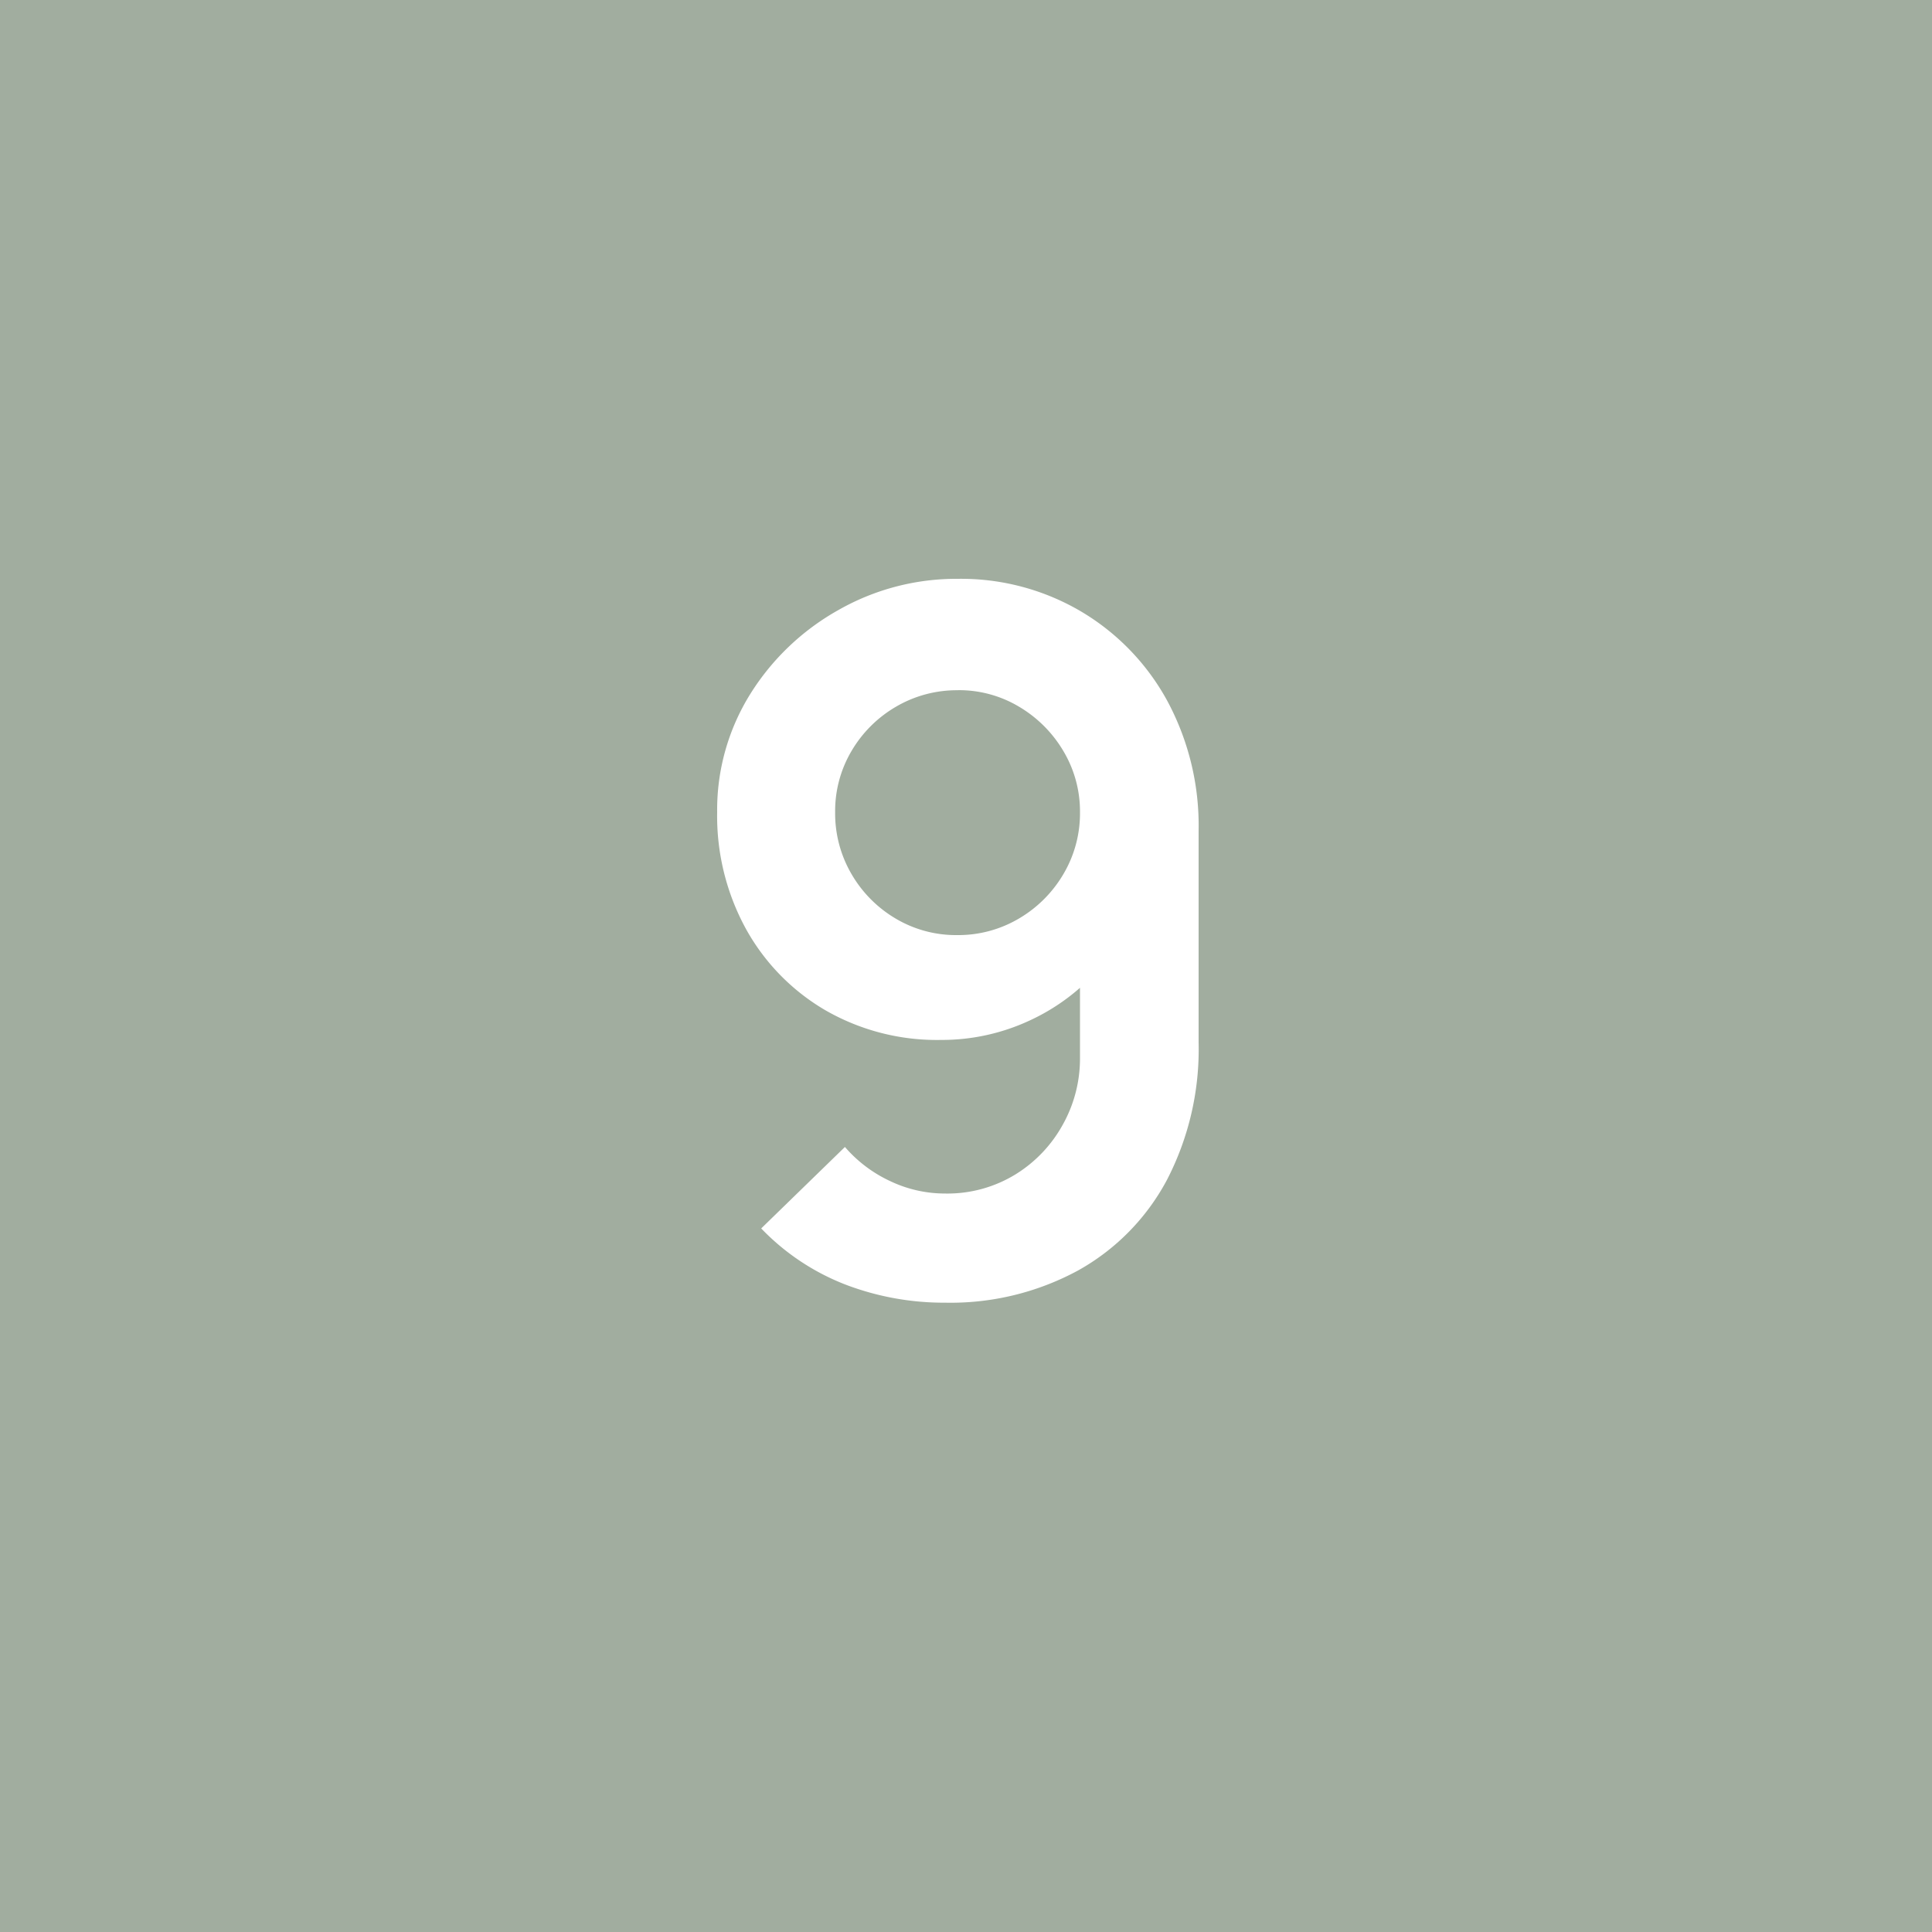
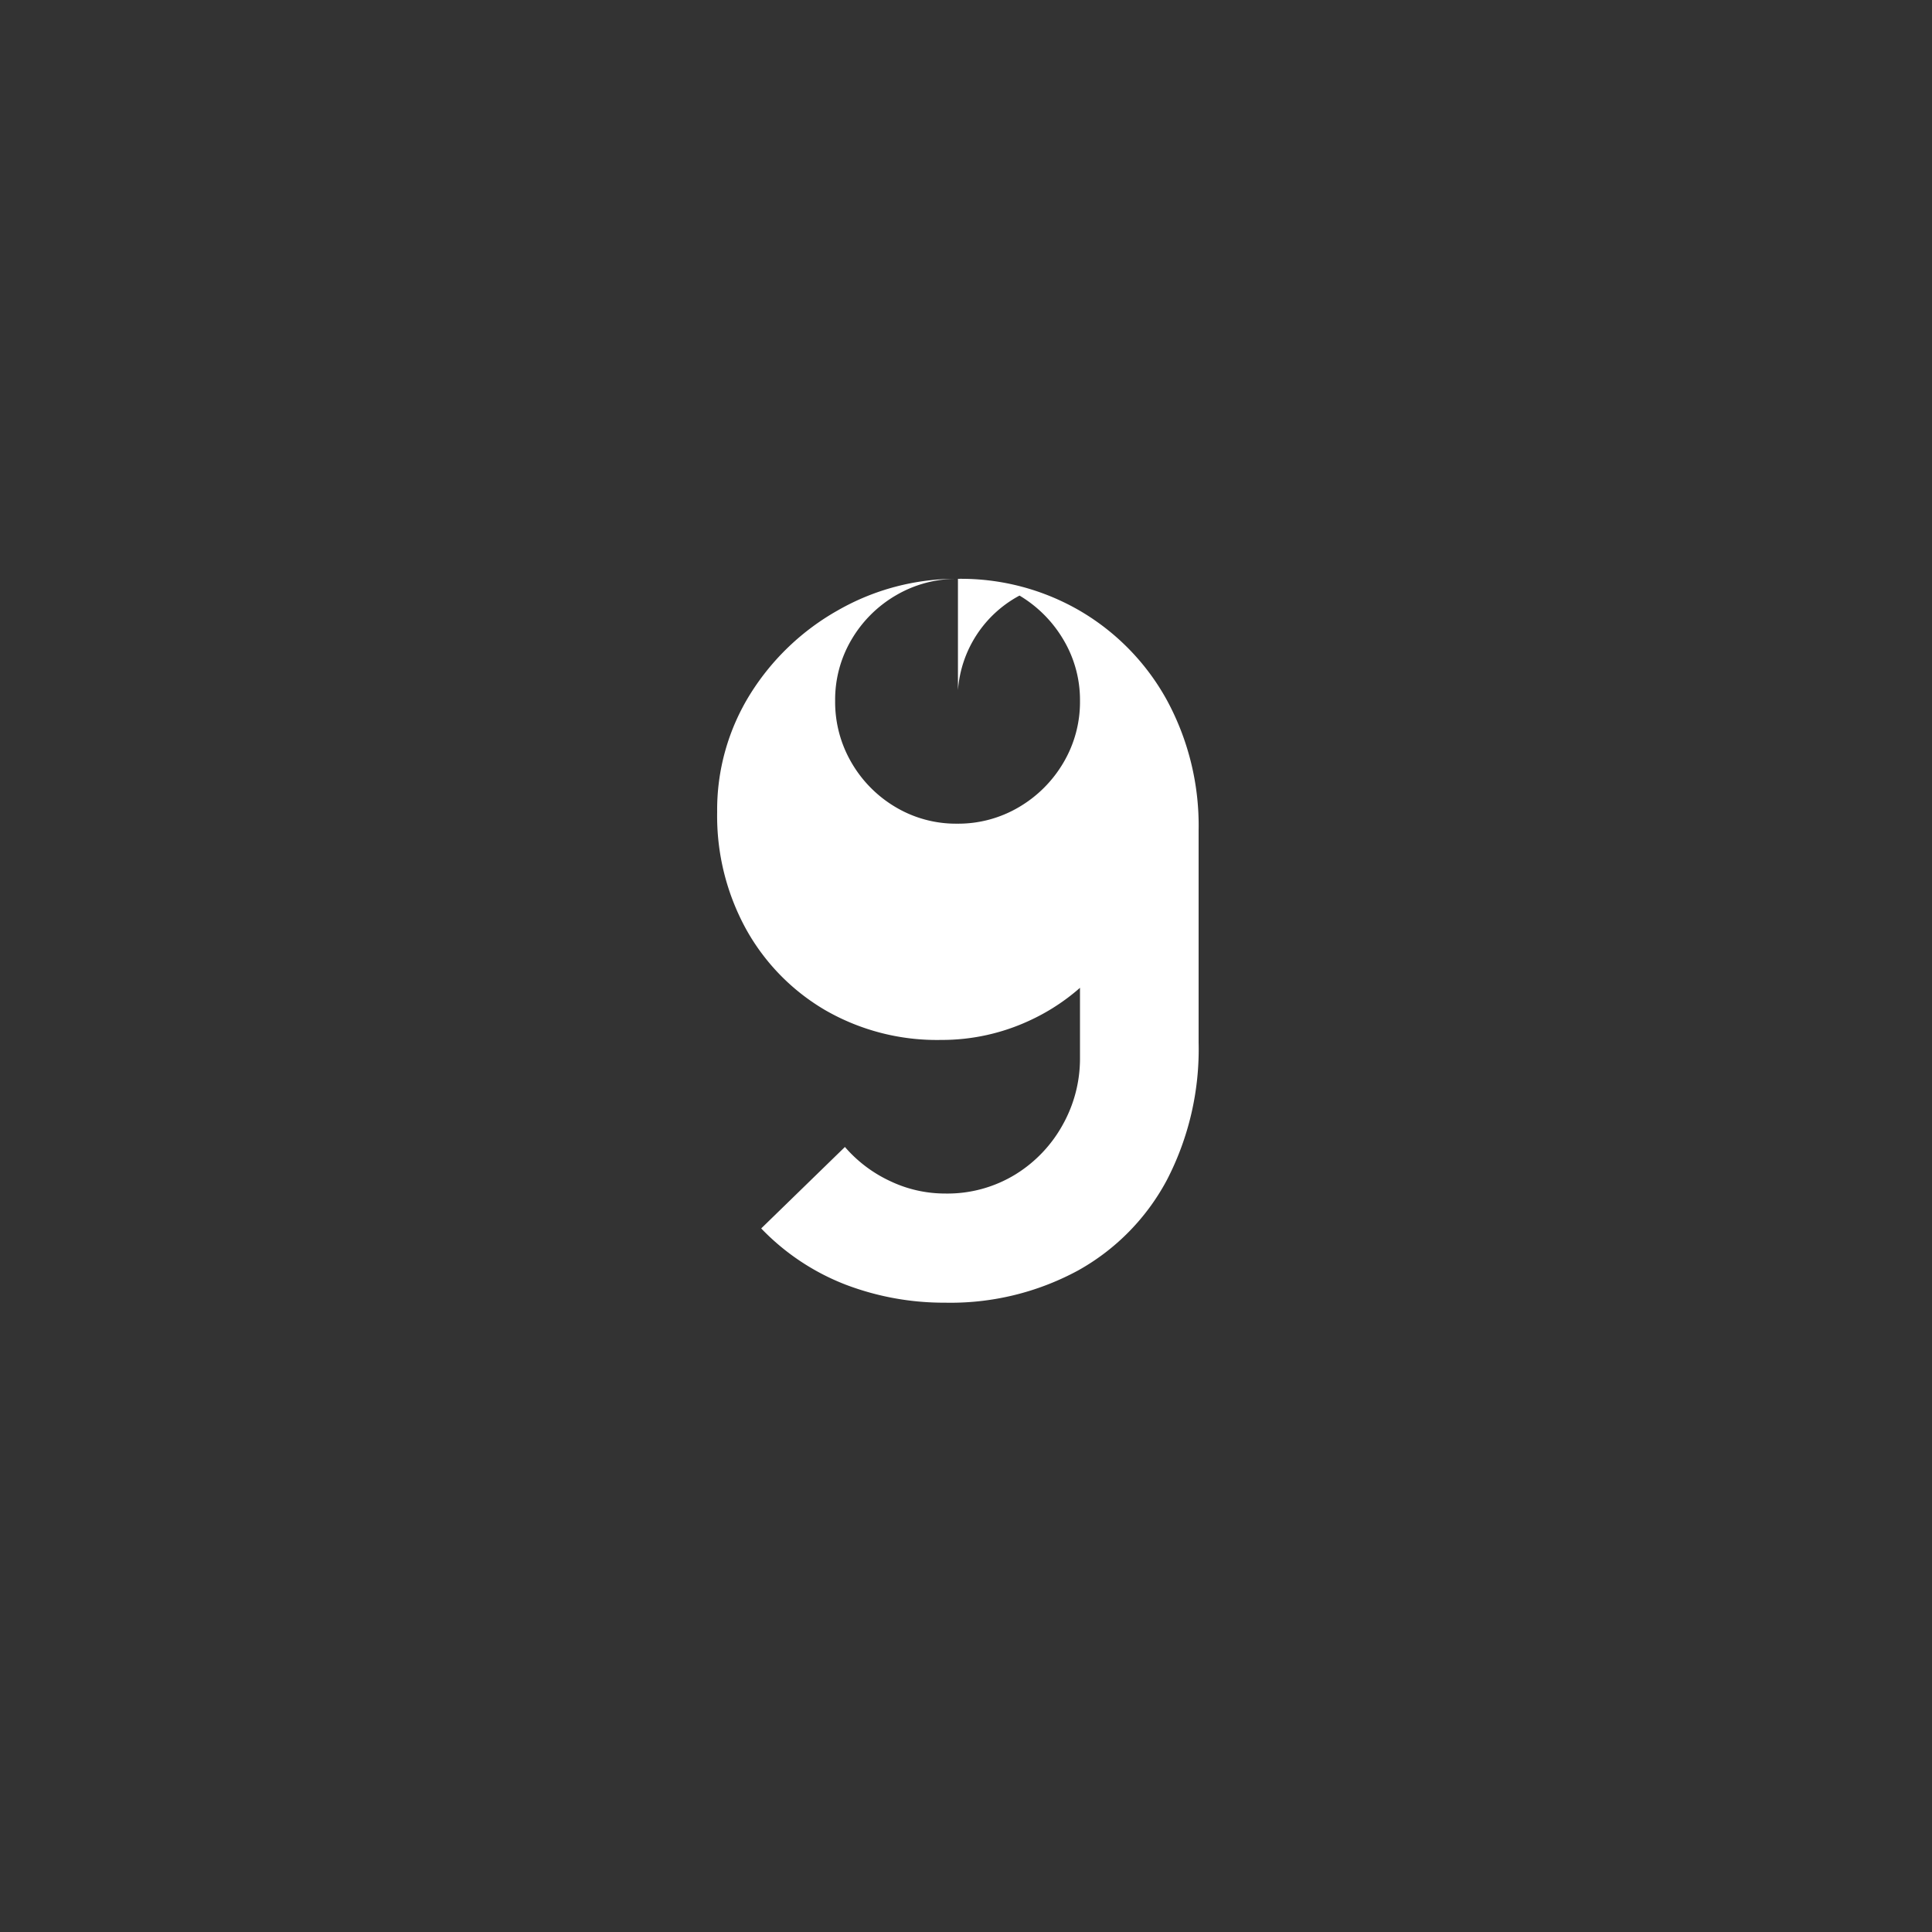
<svg xmlns="http://www.w3.org/2000/svg" width="30" height="30" viewBox="0 0 30 30">
  <rect x="0" y="0" width="30" height="30" fill="#333333" stroke="none" />
  <g id="number" transform="translate(-13 -854)">
-     <rect id="bg" width="30" height="30" transform="translate(13 854)" fill="#adbaab" opacity="0.9" />
-     <path id="パス_25283" data-name="パス 25283" d="M-.125-11.012a3.671,3.671,0,0,1,1.9.5A3.633,3.633,0,0,1,3.119-9.129,4.088,4.088,0,0,1,3.612-7.1v3.288a4.409,4.409,0,0,1-.493,2.136A3.48,3.48,0,0,1,1.74-.272a4.152,4.152,0,0,1-2.065.5A4.287,4.287,0,0,1-1.874-.054,3.632,3.632,0,0,1-3.18-.925l1.3-1.265a2.088,2.088,0,0,0,.7.529,1.977,1.977,0,0,0,.853.194,2.02,2.02,0,0,0,1.1-.3,2.091,2.091,0,0,0,.733-.775A2.1,2.1,0,0,0,1.77-3.562V-5.355l.328.36a3.224,3.224,0,0,1-1.113.843,3.226,3.226,0,0,1-1.372.3,3.469,3.469,0,0,1-1.8-.463,3.323,3.323,0,0,1-1.23-1.261,3.651,3.651,0,0,1-.447-1.814A3.4,3.4,0,0,1-3.35-9.223a3.8,3.8,0,0,1,1.361-1.3A3.7,3.7,0,0,1-.125-11.012Zm0,1.73a1.867,1.867,0,0,0-.959.254,1.918,1.918,0,0,0-.691.685,1.833,1.833,0,0,0-.257.956,1.867,1.867,0,0,0,.254.959,1.918,1.918,0,0,0,.685.691,1.833,1.833,0,0,0,.956.257,1.85,1.85,0,0,0,.959-.257,1.935,1.935,0,0,0,.691-.691,1.85,1.85,0,0,0,.257-.959,1.828,1.828,0,0,0-.254-.944,1.951,1.951,0,0,0-.685-.691A1.817,1.817,0,0,0-.125-9.283Z" transform="translate(28 874)" fill="#fff" />
+     <path id="パス_25283" data-name="パス 25283" d="M-.125-11.012a3.671,3.671,0,0,1,1.9.5A3.633,3.633,0,0,1,3.119-9.129,4.088,4.088,0,0,1,3.612-7.1v3.288a4.409,4.409,0,0,1-.493,2.136A3.48,3.48,0,0,1,1.74-.272a4.152,4.152,0,0,1-2.065.5A4.287,4.287,0,0,1-1.874-.054,3.632,3.632,0,0,1-3.18-.925l1.3-1.265a2.088,2.088,0,0,0,.7.529,1.977,1.977,0,0,0,.853.194,2.02,2.02,0,0,0,1.1-.3,2.091,2.091,0,0,0,.733-.775A2.1,2.1,0,0,0,1.77-3.562V-5.355l.328.36a3.224,3.224,0,0,1-1.113.843,3.226,3.226,0,0,1-1.372.3,3.469,3.469,0,0,1-1.8-.463,3.323,3.323,0,0,1-1.23-1.261,3.651,3.651,0,0,1-.447-1.814A3.4,3.4,0,0,1-3.35-9.223a3.8,3.8,0,0,1,1.361-1.3A3.7,3.7,0,0,1-.125-11.012Za1.867,1.867,0,0,0-.959.254,1.918,1.918,0,0,0-.691.685,1.833,1.833,0,0,0-.257.956,1.867,1.867,0,0,0,.254.959,1.918,1.918,0,0,0,.685.691,1.833,1.833,0,0,0,.956.257,1.85,1.85,0,0,0,.959-.257,1.935,1.935,0,0,0,.691-.691,1.85,1.85,0,0,0,.257-.959,1.828,1.828,0,0,0-.254-.944,1.951,1.951,0,0,0-.685-.691A1.817,1.817,0,0,0-.125-9.283Z" transform="translate(28 874)" fill="#fff" />
  </g>
</svg>